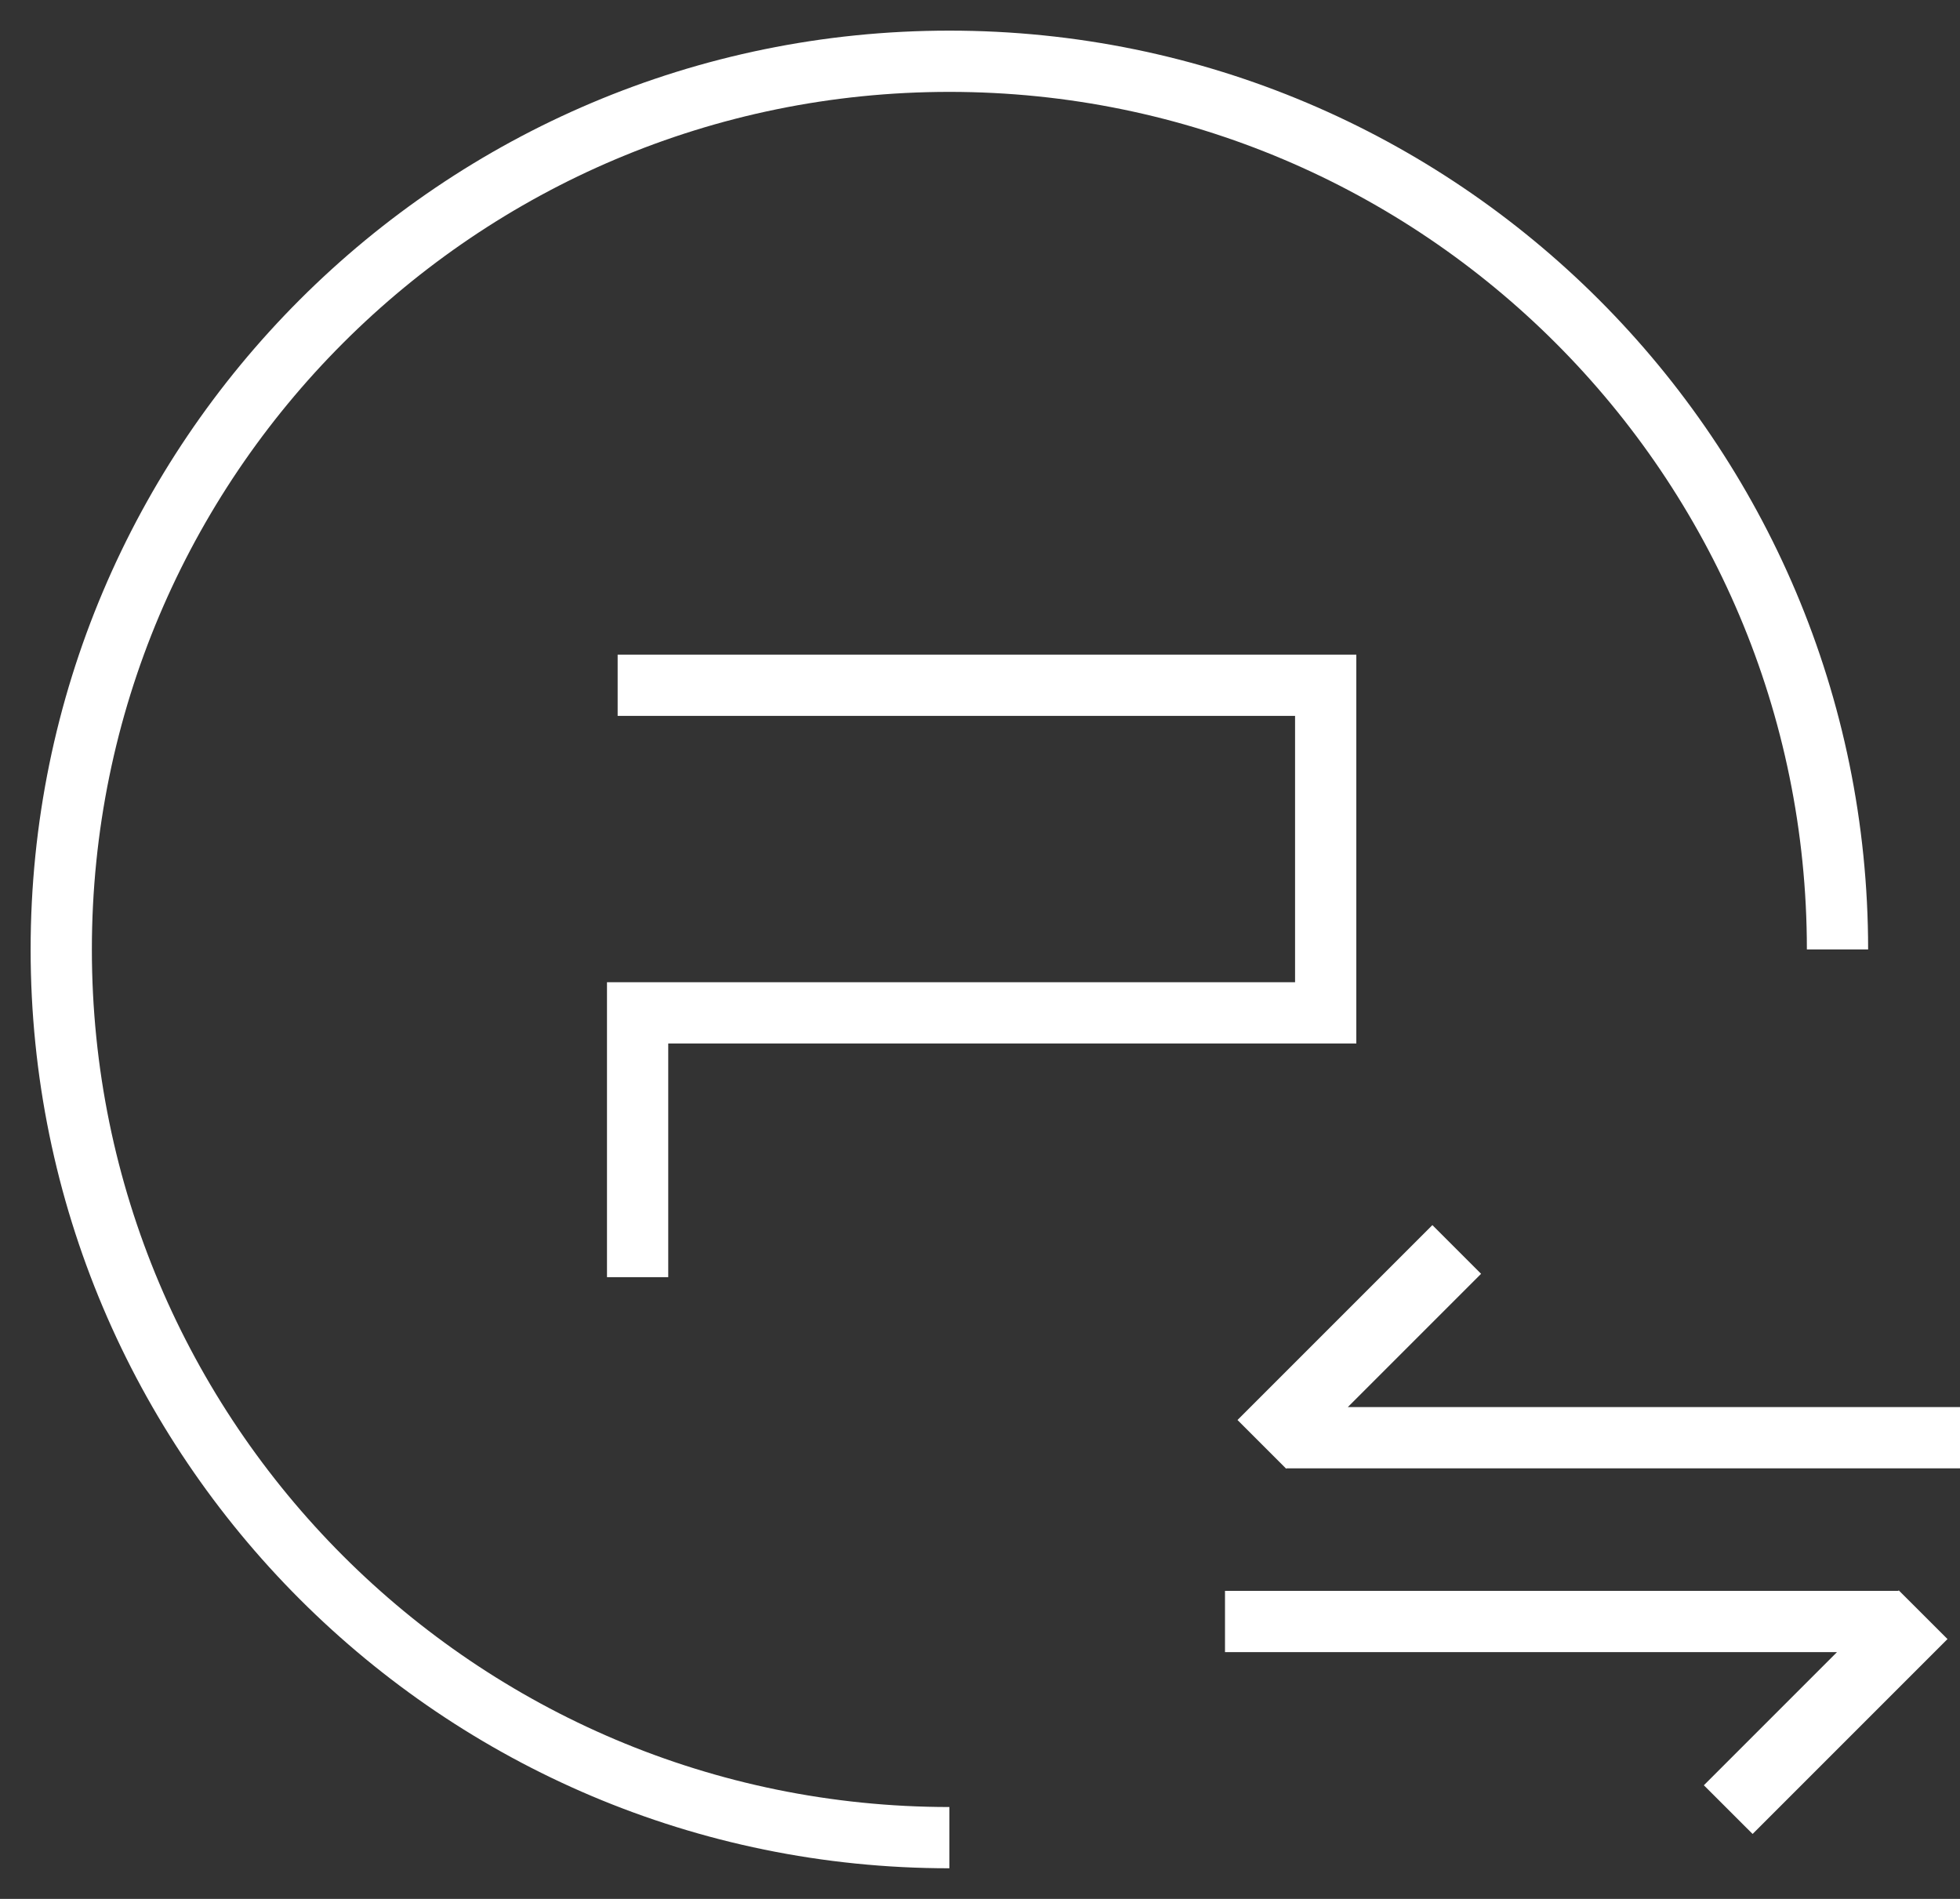
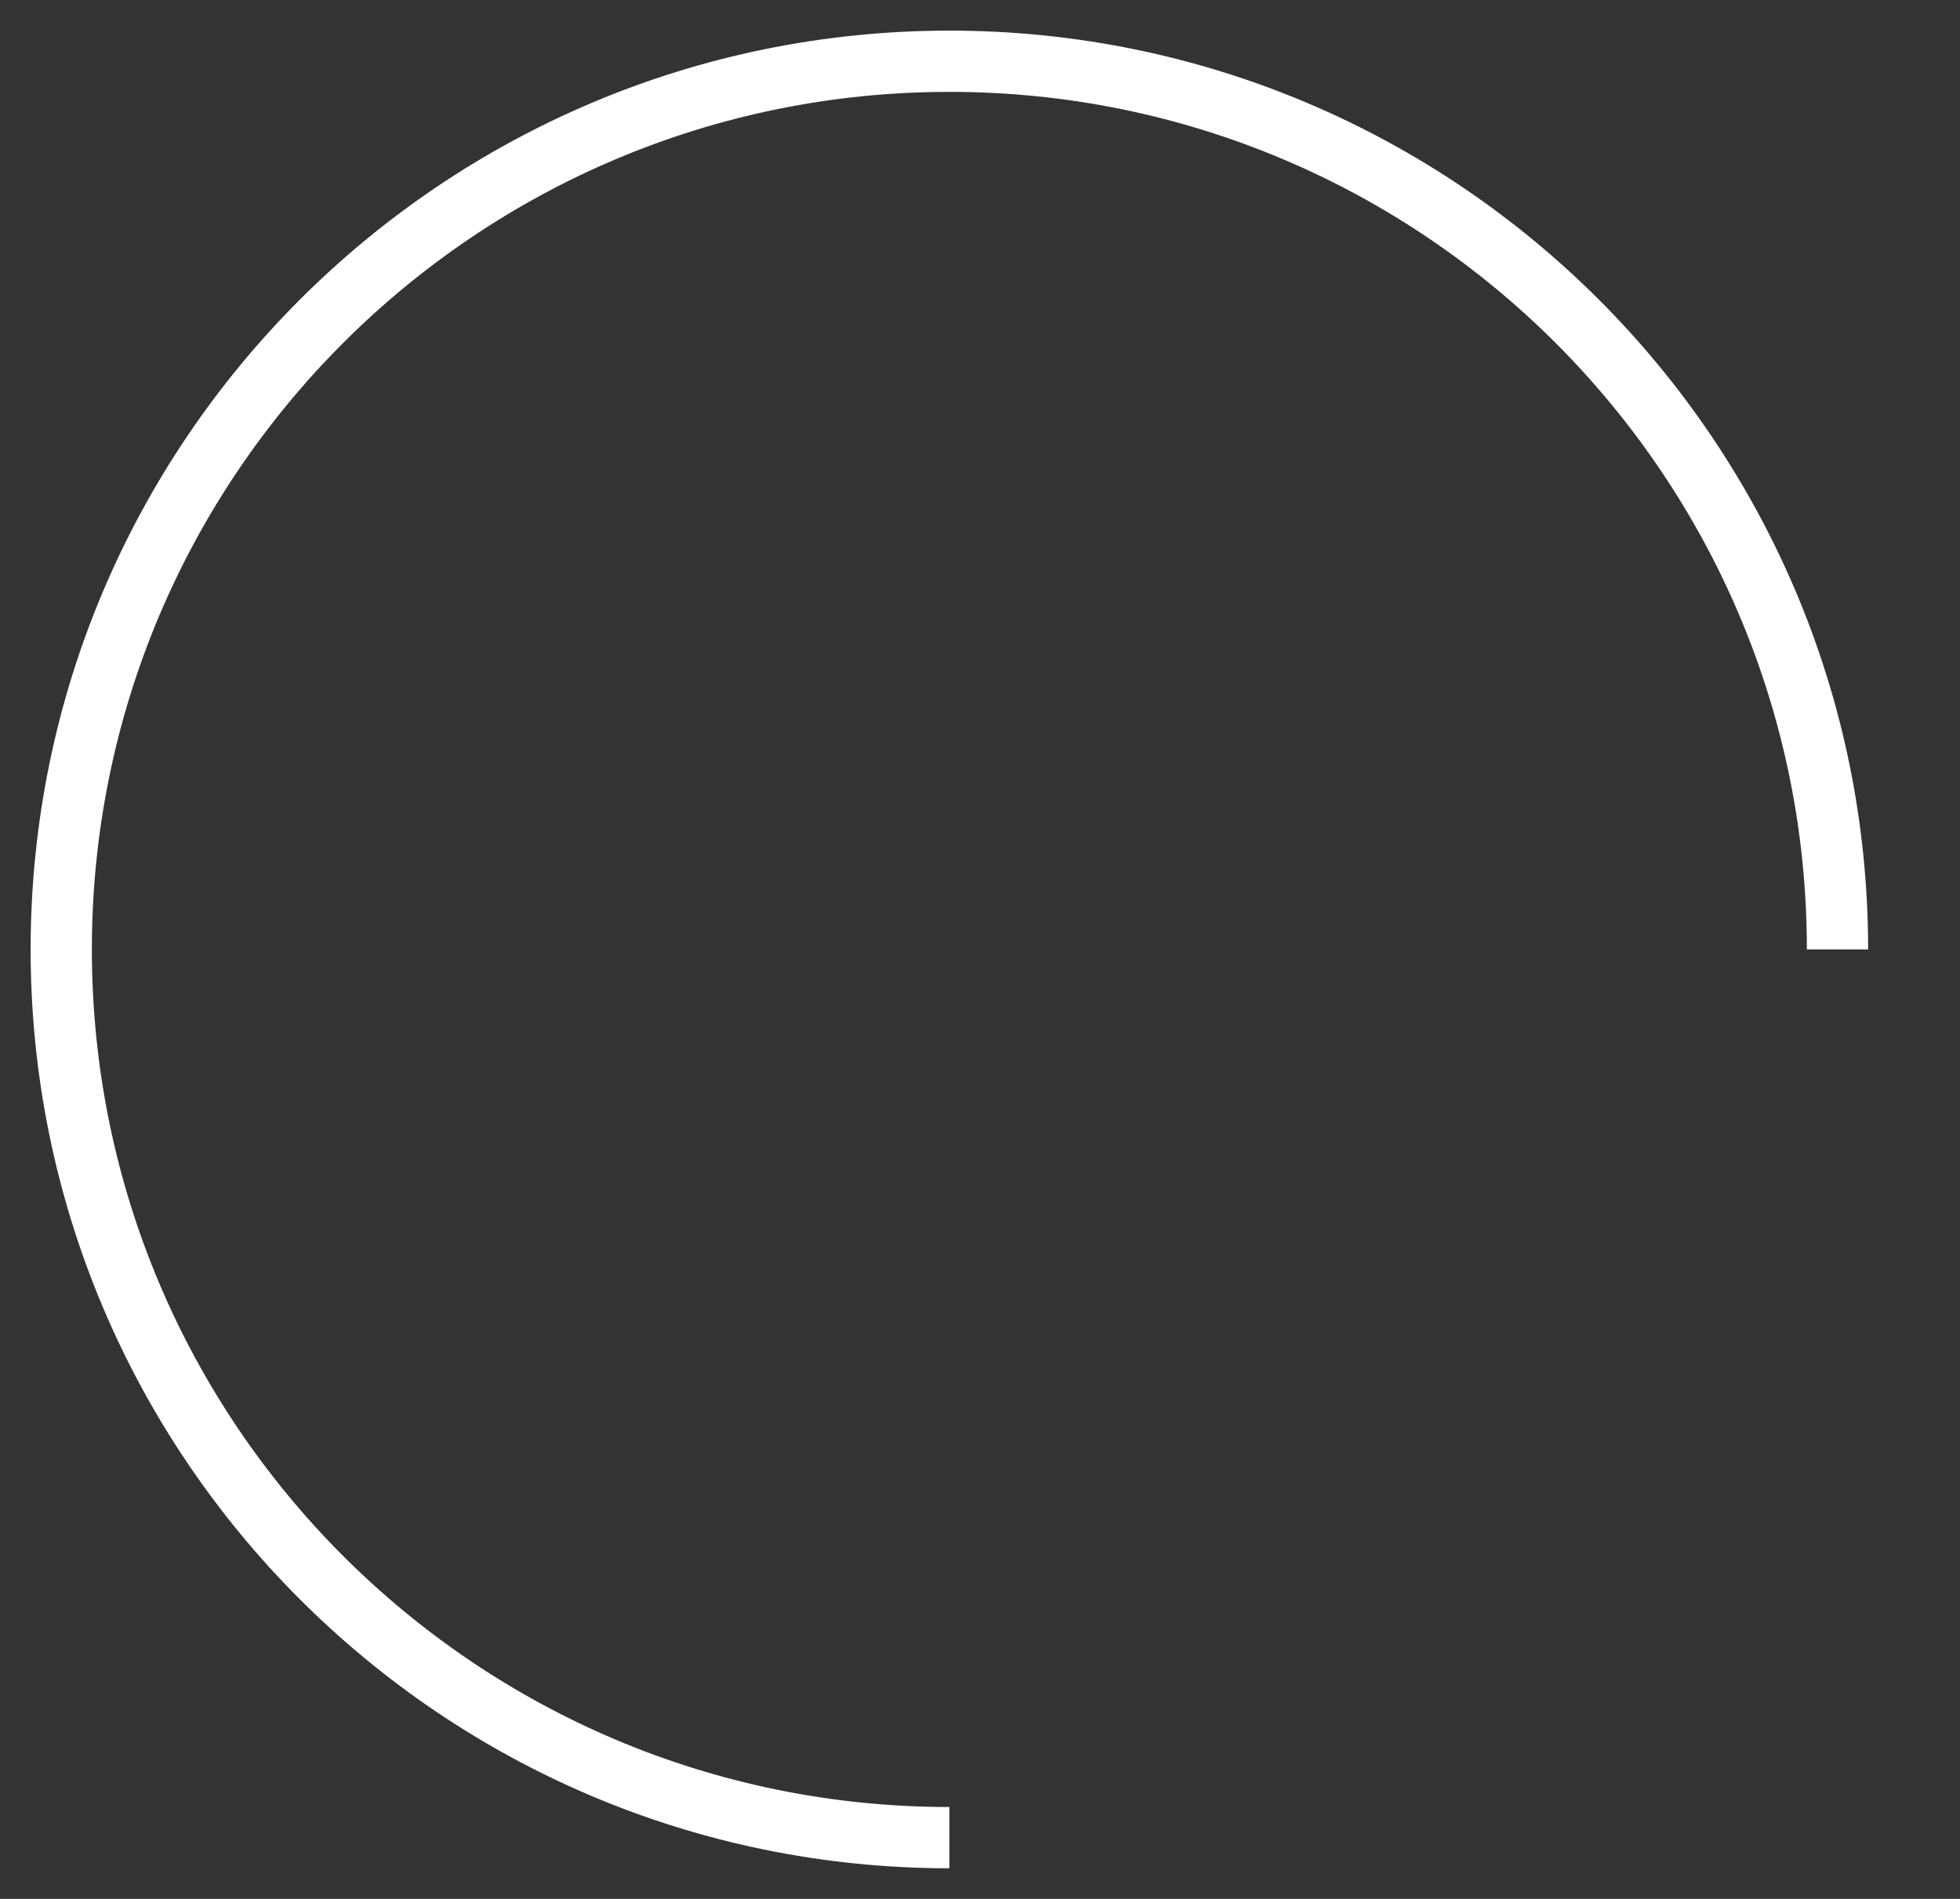
<svg xmlns="http://www.w3.org/2000/svg" width="32px" height="31px" viewBox="0 0 32 31" version="1.1">
  <rect x="0" y="0" width="32" height="31" fill="#333333" stroke="none" />
  <title>Group</title>
  <desc>Created with Sketch.</desc>
  <defs />
  <g id="Icongraphy" stroke="none" stroke-width="1" fill="none" fill-rule="evenodd">
    <g id="Product-Icon-/-On-Dark-/-5" transform="translate(-2, -2)">
      <g id="Group" transform="translate(3, 3)">
        <path d="M29,14.5 C29,6.492 22.508,0 14.5,0 C6.492,0 0,6.492 0,14.5 C0,22.508 6.492,29 14.5,29 L14.5,29" id="Oval-4" stroke="#FFFFFF" />
-         <path d="M28.992,25.971 L19,25.971 L19,24.971 L29.992,24.971 L30,24.963 L30.796,25.758 L27.614,28.94 L26.818,28.145 L28.992,25.971 Z M21.005,21.971 L31,21.971 L31,22.971 L20.005,22.971 L19.999,22.977 L19.204,22.182 L22.386,19 L23.181,19.795 L21.005,21.971 Z" id="Combined-Shape" fill="#FFFFFF" />
-         <polyline id="Path-8" stroke="#FFFFFF" points="9.084 10.187 20.644 10.187 20.644 15.535 9.41 15.535 9.41 19.85" />
      </g>
    </g>
  </g>
</svg>